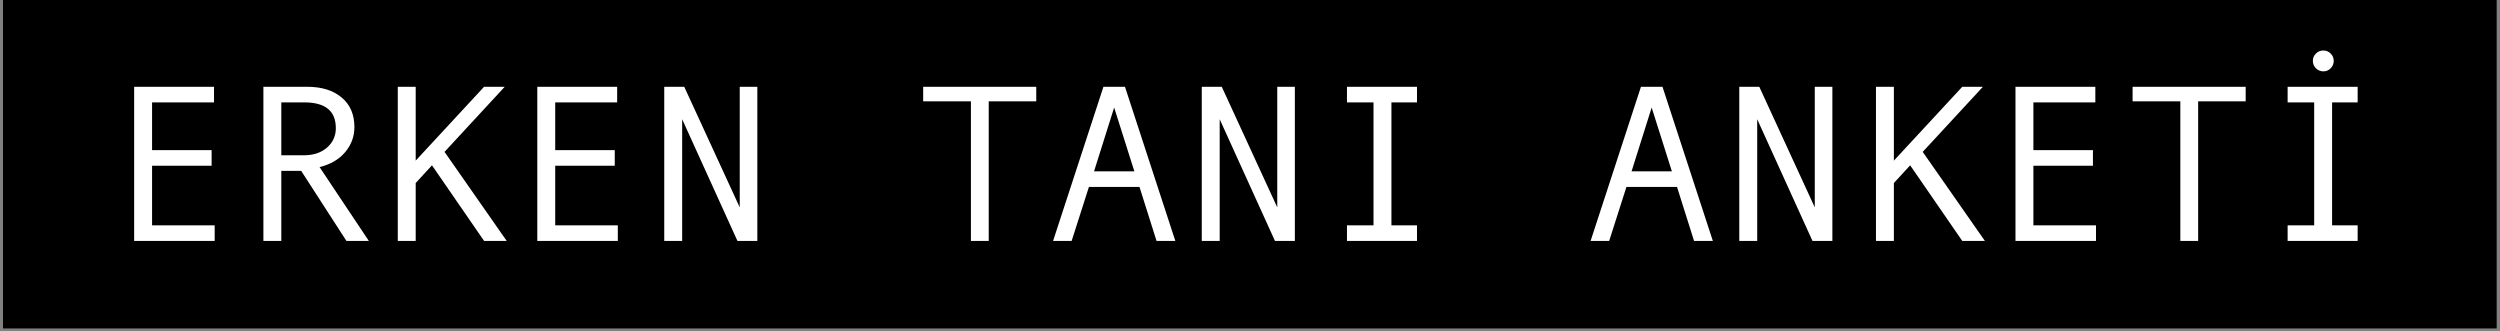
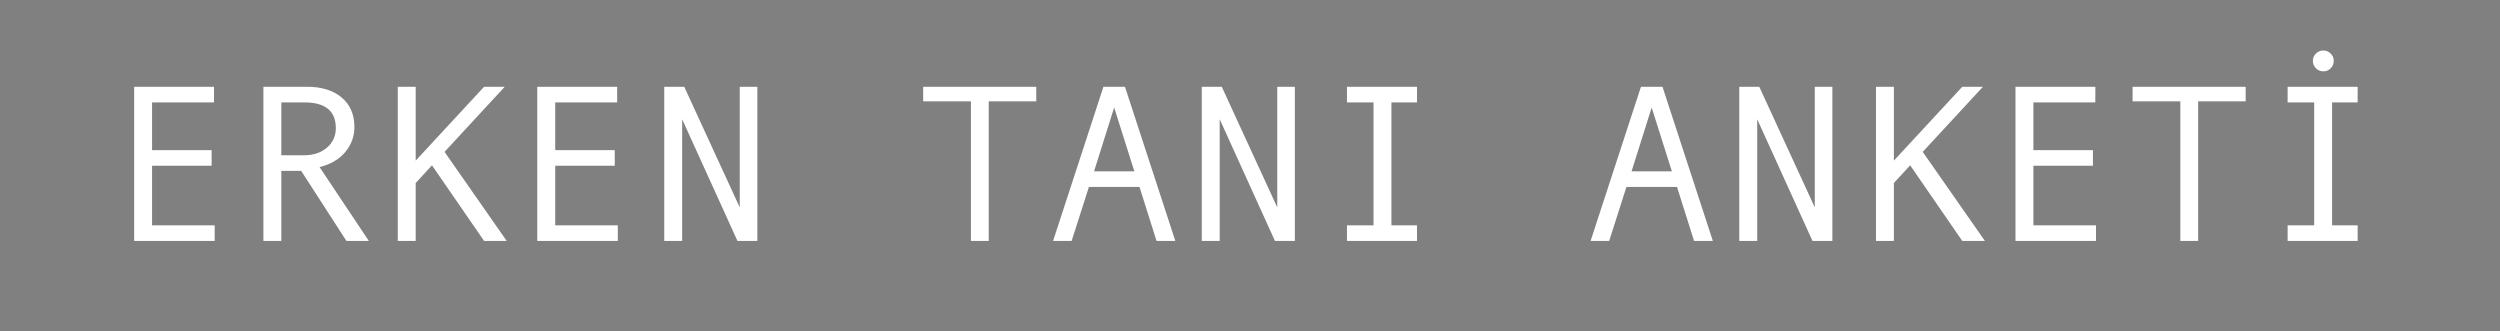
<svg xmlns="http://www.w3.org/2000/svg" width="717" height="95" viewBox="0 0 717 95" fill="none">
  <rect x="0" y="0" width="717" height="95" fill="#808080" stroke="none" />
-   <rect width="715.185" height="94.195" transform="translate(0.862)" fill="black" />
-   <path d="M61.569 69.097H38.476V24.886H61.38V29.366H43.614V43.059H60.691V47.54H43.614V64.617H61.569V69.097ZM105.78 69.097H99.357L86.385 49.013H80.682V69.097H75.543V24.886H88.045C92.244 24.886 95.555 25.909 97.978 27.956C100.422 29.983 101.644 32.813 101.644 36.448C101.644 39.142 100.756 41.545 98.981 43.654C97.205 45.743 94.761 47.164 91.649 47.916L105.78 69.097ZM80.682 44.532H87.168C89.884 44.532 92.087 43.801 93.779 42.338C95.471 40.855 96.317 38.996 96.317 36.761C96.317 31.831 93.309 29.366 87.293 29.366H80.682V44.532ZM145.323 69.097H138.837L123.891 47.414L119.222 52.49V69.097H114.084V24.886H119.222V46.067L138.837 24.886H144.759L127.494 43.56L145.323 69.097ZM177.189 69.097H154.096V24.886H177.001V29.366H159.235V43.059H176.312V47.54H159.235V64.617H177.189V69.097ZM217.202 69.097H211.499L195.645 34.192V69.097H190.506V24.886H196.24L212.158 59.478V24.886H217.202V69.097ZM297.197 29.053H283.567V69.097H278.459V29.053H264.767V24.886H297.197V29.053ZM337.084 69.097H331.695L326.807 53.618H312.299L307.349 69.097H302.022L316.467 24.886H322.64L337.084 69.097ZM325.334 49.138L319.538 30.839L313.772 49.138H325.334ZM371.363 69.097H365.66L349.806 34.192V69.097H344.667V24.886H350.401L366.318 59.478V24.886H371.363V69.097ZM406.394 69.097H386.309V64.617H393.923V29.366H386.309V24.886H406.394V29.366H399.062V64.617H406.394V69.097ZM491.245 69.097H485.856L480.968 53.618H466.46L461.51 69.097H456.183L470.628 24.886H476.801L491.245 69.097ZM479.495 49.138L473.698 30.839L467.933 49.138H479.495ZM525.524 69.097H519.821L503.967 34.192V69.097H498.828V24.886H504.562L520.479 59.478V24.886H525.524V69.097ZM569.266 69.097H562.78L547.834 47.414L543.165 52.49V69.097H538.026V24.886H543.165V46.067L562.78 24.886H568.702L551.437 43.56L569.266 69.097ZM601.132 69.097H578.039V24.886H600.944V29.366H583.178V43.059H600.255V47.54H583.178V64.617H601.132V69.097ZM644.059 29.053H630.429V69.097H625.321V29.053H611.629V24.886H644.059V29.053ZM676.176 69.097H656.091V64.617H663.705V29.366H656.091V24.886H676.176V29.366H668.844V64.617H676.176V69.097ZM666.337 14.483C667.173 14.483 667.872 14.775 668.436 15.36C669.021 15.924 669.314 16.624 669.314 17.46C669.314 18.295 669.021 19.005 668.436 19.59C667.872 20.175 667.173 20.468 666.337 20.468C665.522 20.468 664.812 20.175 664.206 19.59C663.621 18.985 663.329 18.274 663.329 17.46C663.329 16.624 663.621 15.924 664.206 15.36C664.791 14.775 665.501 14.483 666.337 14.483Z" fill="white" />
+   <path d="M61.569 69.097H38.476V24.886H61.38V29.366H43.614V43.059H60.691V47.54H43.614V64.617H61.569V69.097ZM105.78 69.097H99.357L86.385 49.013H80.682V69.097H75.543V24.886H88.045C92.244 24.886 95.555 25.909 97.978 27.956C100.422 29.983 101.644 32.813 101.644 36.448C101.644 39.142 100.756 41.545 98.981 43.654C97.205 45.743 94.761 47.164 91.649 47.916L105.78 69.097ZM80.682 44.532H87.168C89.884 44.532 92.087 43.801 93.779 42.338C95.471 40.855 96.317 38.996 96.317 36.761C96.317 31.831 93.309 29.366 87.293 29.366H80.682V44.532ZM145.323 69.097H138.837L123.891 47.414L119.222 52.49V69.097H114.084V24.886H119.222V46.067L138.837 24.886H144.759L127.494 43.56L145.323 69.097M177.189 69.097H154.096V24.886H177.001V29.366H159.235V43.059H176.312V47.54H159.235V64.617H177.189V69.097ZM217.202 69.097H211.499L195.645 34.192V69.097H190.506V24.886H196.24L212.158 59.478V24.886H217.202V69.097ZM297.197 29.053H283.567V69.097H278.459V29.053H264.767V24.886H297.197V29.053ZM337.084 69.097H331.695L326.807 53.618H312.299L307.349 69.097H302.022L316.467 24.886H322.64L337.084 69.097ZM325.334 49.138L319.538 30.839L313.772 49.138H325.334ZM371.363 69.097H365.66L349.806 34.192V69.097H344.667V24.886H350.401L366.318 59.478V24.886H371.363V69.097ZM406.394 69.097H386.309V64.617H393.923V29.366H386.309V24.886H406.394V29.366H399.062V64.617H406.394V69.097ZM491.245 69.097H485.856L480.968 53.618H466.46L461.51 69.097H456.183L470.628 24.886H476.801L491.245 69.097ZM479.495 49.138L473.698 30.839L467.933 49.138H479.495ZM525.524 69.097H519.821L503.967 34.192V69.097H498.828V24.886H504.562L520.479 59.478V24.886H525.524V69.097ZM569.266 69.097H562.78L547.834 47.414L543.165 52.49V69.097H538.026V24.886H543.165V46.067L562.78 24.886H568.702L551.437 43.56L569.266 69.097ZM601.132 69.097H578.039V24.886H600.944V29.366H583.178V43.059H600.255V47.54H583.178V64.617H601.132V69.097ZM644.059 29.053H630.429V69.097H625.321V29.053H611.629V24.886H644.059V29.053ZM676.176 69.097H656.091V64.617H663.705V29.366H656.091V24.886H676.176V29.366H668.844V64.617H676.176V69.097ZM666.337 14.483C667.173 14.483 667.872 14.775 668.436 15.36C669.021 15.924 669.314 16.624 669.314 17.46C669.314 18.295 669.021 19.005 668.436 19.59C667.872 20.175 667.173 20.468 666.337 20.468C665.522 20.468 664.812 20.175 664.206 19.59C663.621 18.985 663.329 18.274 663.329 17.46C663.329 16.624 663.621 15.924 664.206 15.36C664.791 14.775 665.501 14.483 666.337 14.483Z" fill="white" />
</svg>